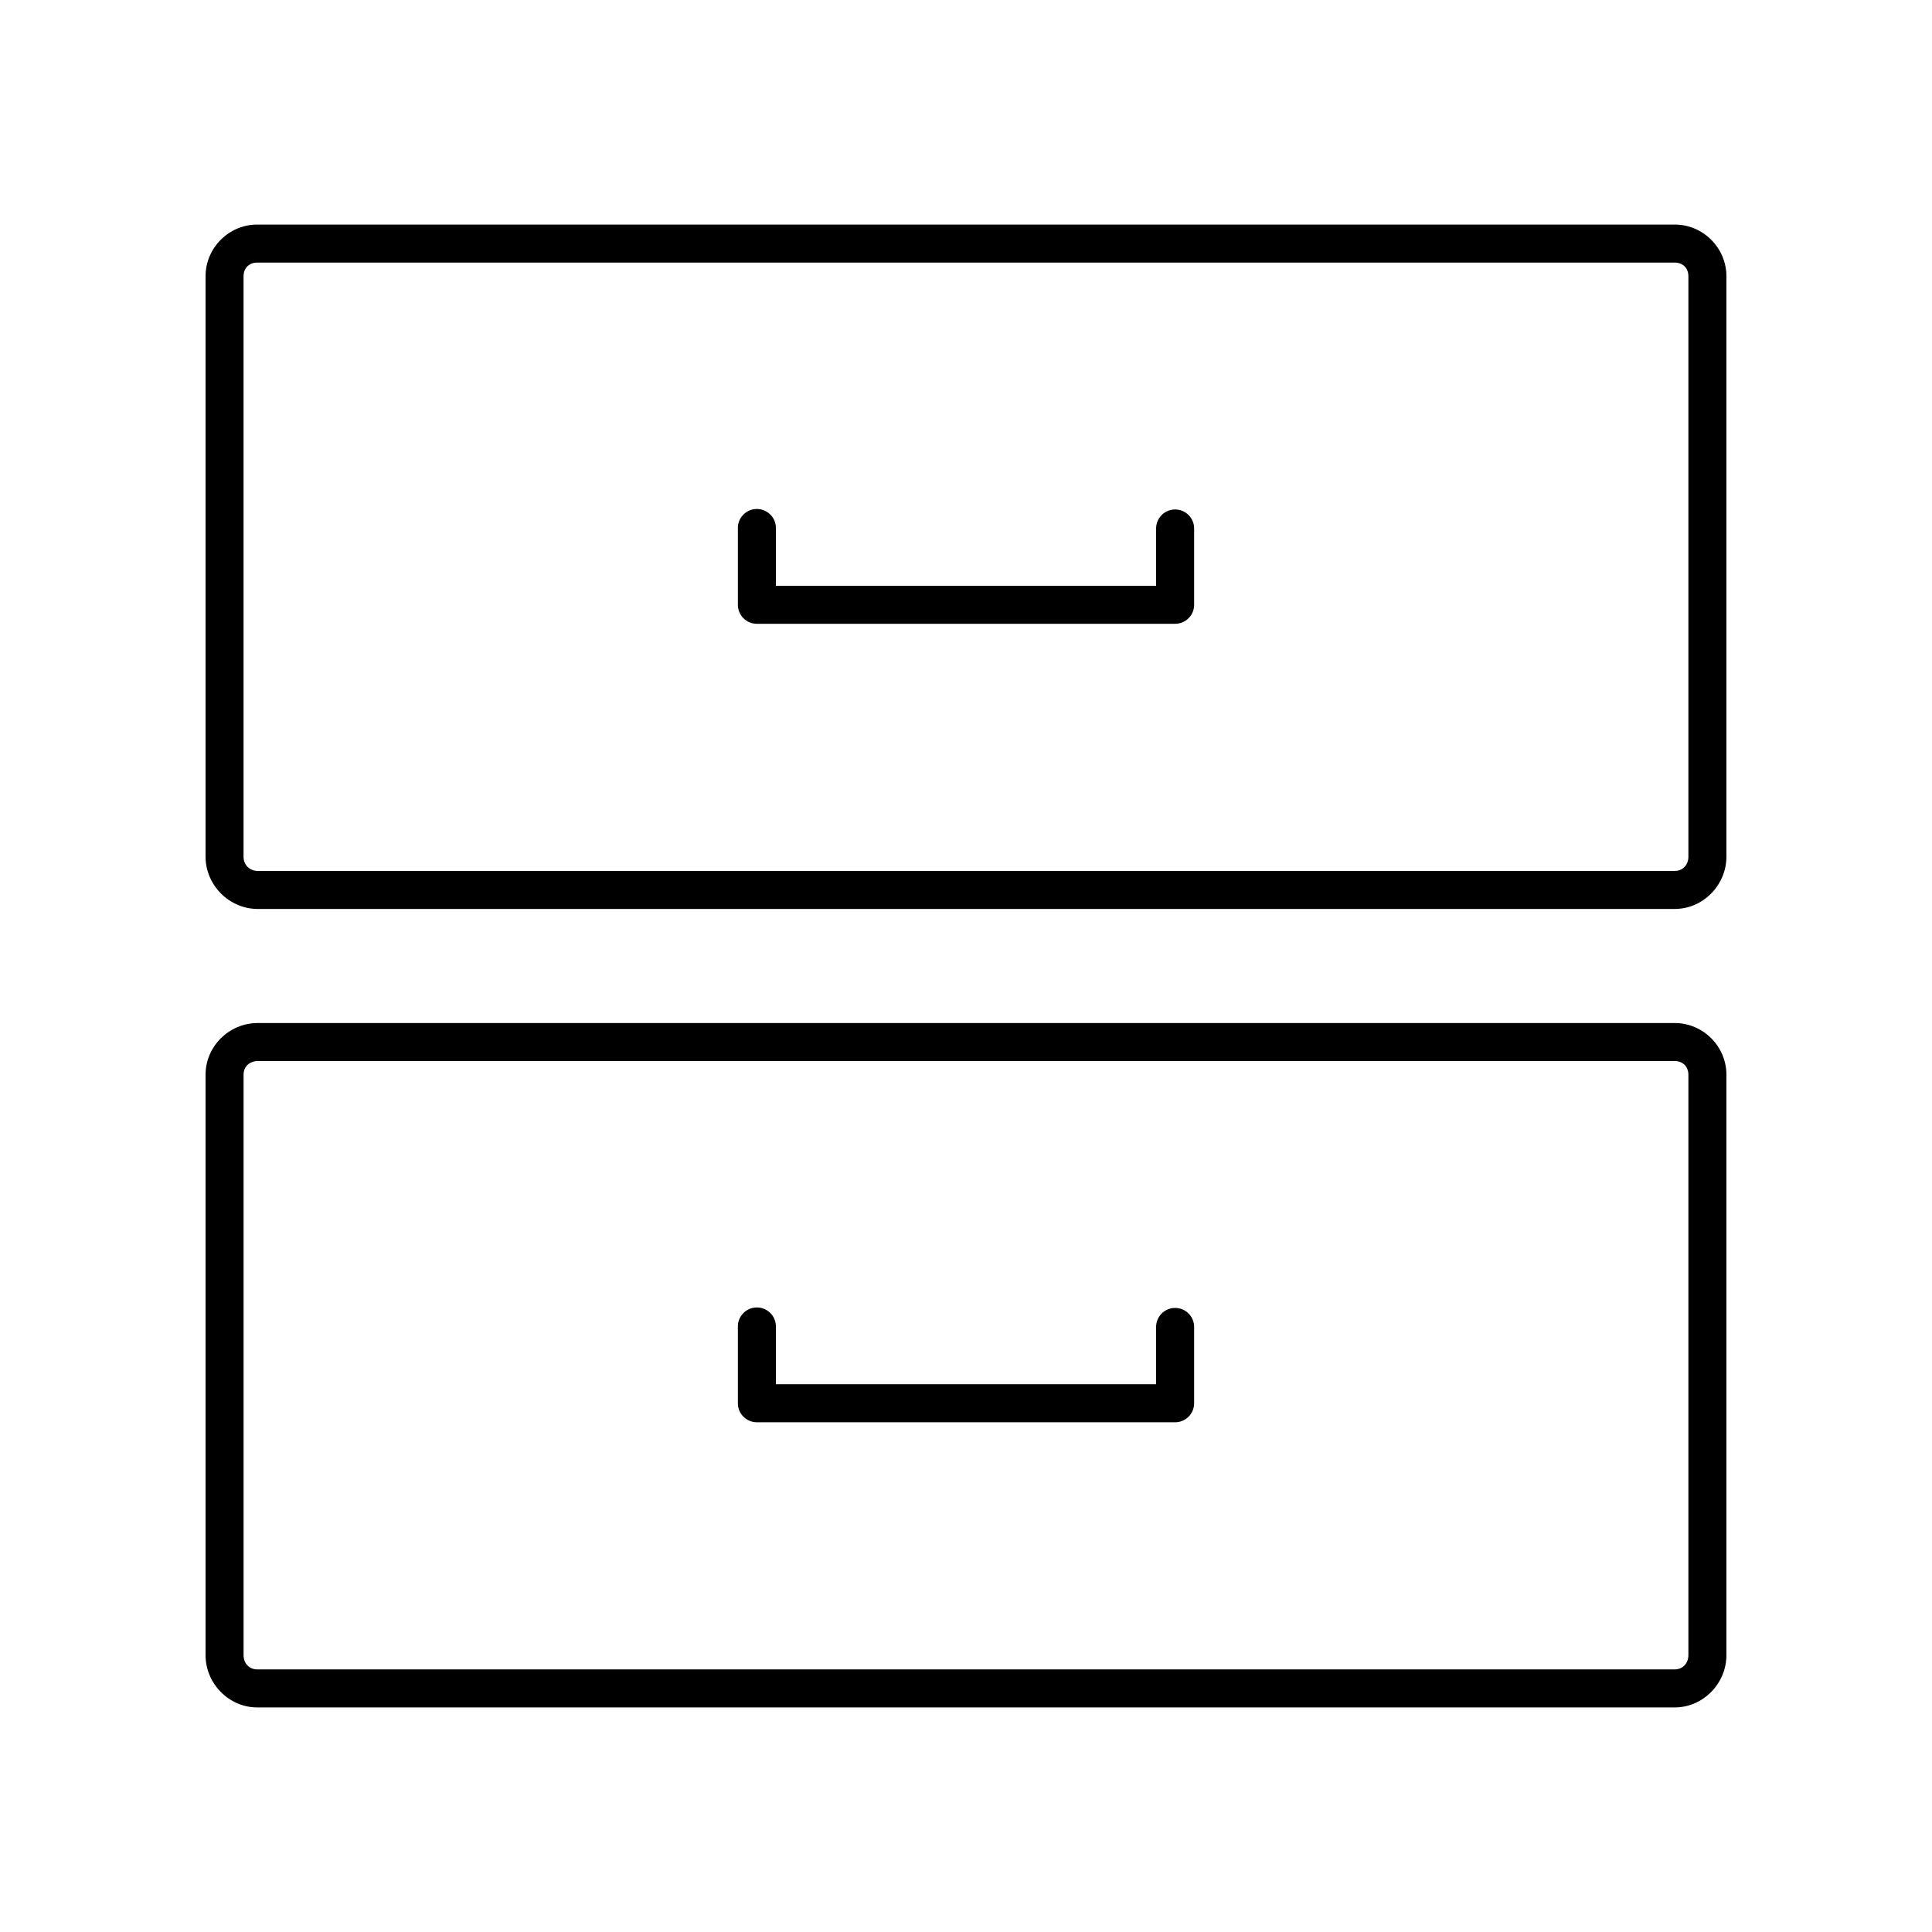
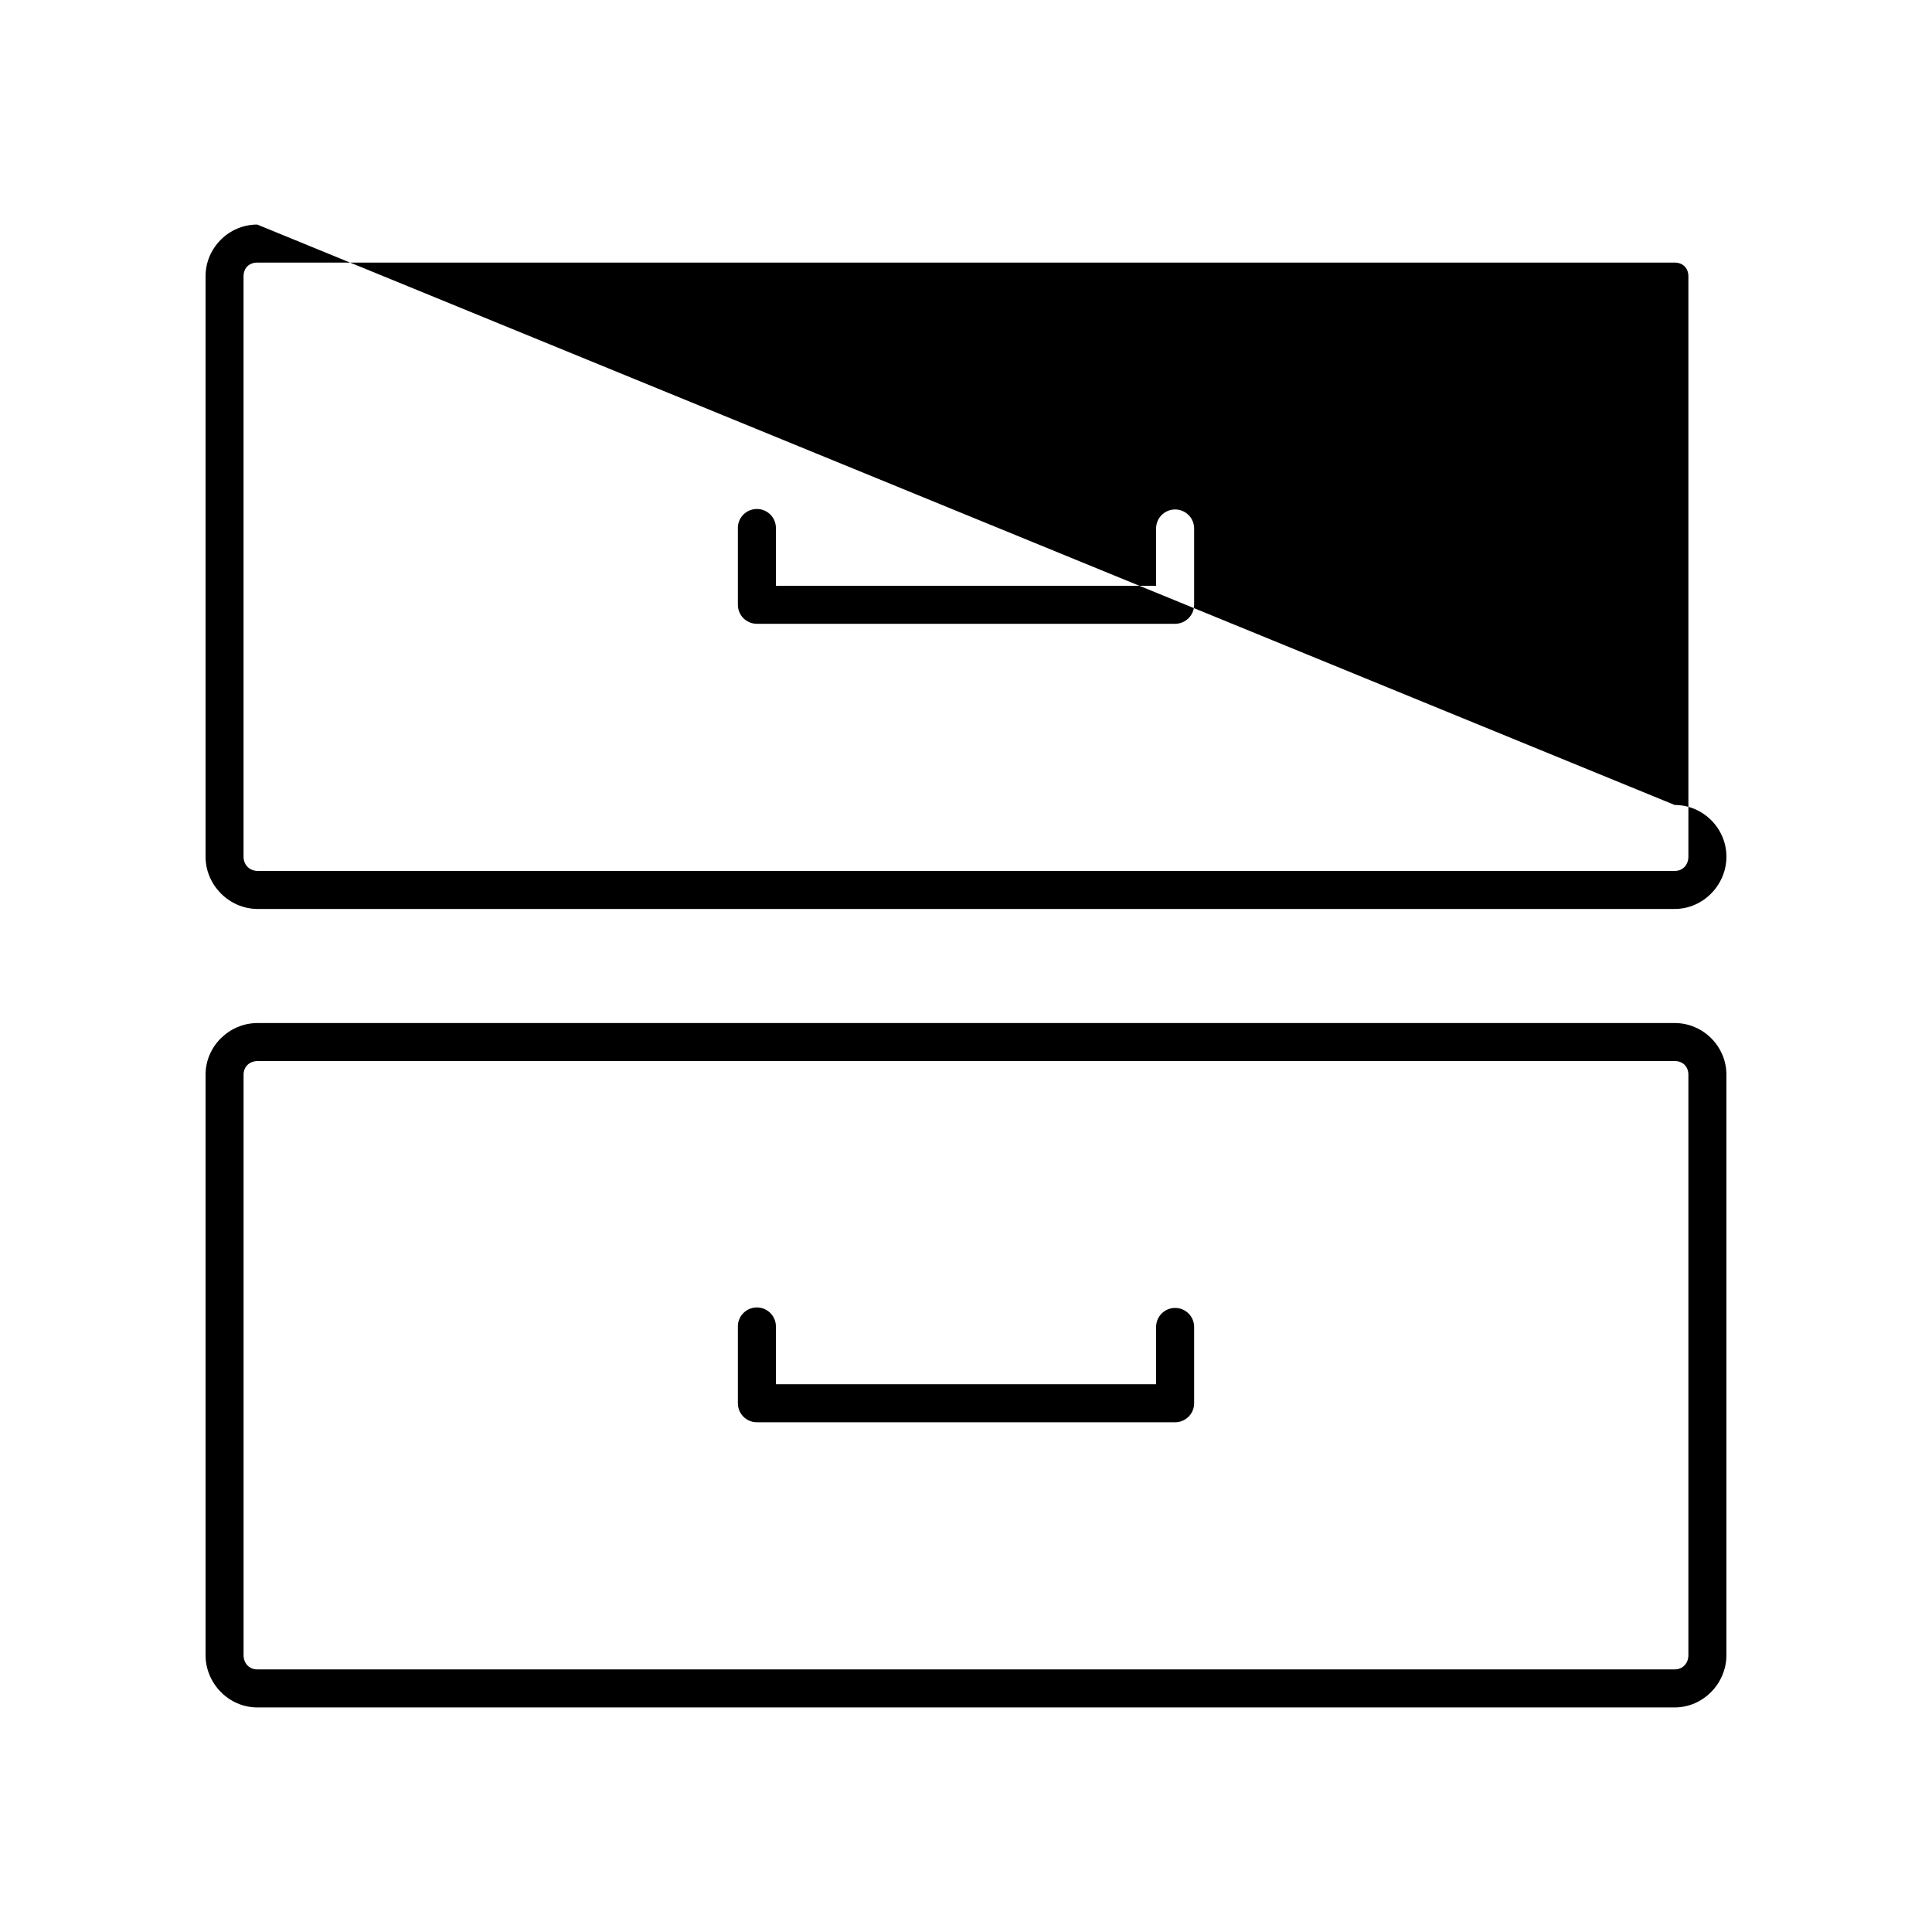
<svg xmlns="http://www.w3.org/2000/svg" fill="#000000" width="800px" height="800px" version="1.1" viewBox="144 144 512 512">
-   <path d="m212.17 203.51c-7.519 0-13.695 6.18-13.695 13.699v153.82c0 7.519 6.227 13.793 13.695 13.852h375.65c7.519 0 13.699-6.332 13.699-13.852v-153.82c0-7.519-6.18-13.699-13.699-13.699zm0 10.078h375.65c2.168 0 3.621 1.48 3.621 3.621v153.82c0 2.137-1.453 3.777-3.621 3.777h-375.5-0.156c-2.141-0.078-3.621-1.684-3.621-3.777v-153.82c0-2.141 1.453-3.621 3.621-3.621zm131.78 65.336c-2.594 0.328-4.508 2.582-4.406 5.195v20.152c0 2.785 2.254 5.039 5.035 5.039h110.84c2.781 0 5.039-2.254 5.039-5.039v-20.152c0.02-1.348-0.504-2.648-1.453-3.609-0.945-0.957-2.238-1.5-3.586-1.5-1.348 0-2.641 0.543-3.59 1.5-0.945 0.961-1.469 2.262-1.449 3.609v15.117h-100.76v-15.117c0.059-1.48-0.539-2.91-1.629-3.91-1.094-1-2.57-1.469-4.039-1.285zm-131.78 136.19c-7.469 0.059-13.695 6.176-13.695 13.695v153.82c0 7.519 6.176 13.855 13.695 13.855h375.65c7.519 0 13.699-6.336 13.699-13.855v-153.82c0-7.519-6.18-13.695-13.699-13.695zm0 10.074h375.65c2.168 0 3.621 1.484 3.621 3.621v153.82c0 2.137-1.453 3.777-3.621 3.777h-375.65c-2.168 0-3.621-1.641-3.621-3.777v-153.82c0-2.09 1.484-3.539 3.621-3.621zm131.78 65.34c-2.594 0.324-4.508 2.582-4.406 5.195v20.152c0 2.781 2.254 5.039 5.035 5.039h110.84c2.781 0 5.039-2.258 5.039-5.039v-20.152c0.02-1.348-0.504-2.648-1.453-3.609-0.945-0.961-2.238-1.5-3.586-1.5-1.348 0-2.641 0.539-3.59 1.5-0.945 0.961-1.469 2.262-1.449 3.609v15.113h-100.76v-15.113c0.059-1.48-0.539-2.91-1.629-3.91-1.094-1.004-2.57-1.473-4.039-1.285z" />
+   <path d="m212.17 203.51c-7.519 0-13.695 6.18-13.695 13.699v153.82c0 7.519 6.227 13.793 13.695 13.852h375.65c7.519 0 13.699-6.332 13.699-13.852c0-7.519-6.18-13.699-13.699-13.699zm0 10.078h375.65c2.168 0 3.621 1.48 3.621 3.621v153.82c0 2.137-1.453 3.777-3.621 3.777h-375.5-0.156c-2.141-0.078-3.621-1.684-3.621-3.777v-153.82c0-2.141 1.453-3.621 3.621-3.621zm131.78 65.336c-2.594 0.328-4.508 2.582-4.406 5.195v20.152c0 2.785 2.254 5.039 5.035 5.039h110.84c2.781 0 5.039-2.254 5.039-5.039v-20.152c0.02-1.348-0.504-2.648-1.453-3.609-0.945-0.957-2.238-1.5-3.586-1.5-1.348 0-2.641 0.543-3.59 1.5-0.945 0.961-1.469 2.262-1.449 3.609v15.117h-100.76v-15.117c0.059-1.48-0.539-2.91-1.629-3.91-1.094-1-2.57-1.469-4.039-1.285zm-131.78 136.19c-7.469 0.059-13.695 6.176-13.695 13.695v153.82c0 7.519 6.176 13.855 13.695 13.855h375.65c7.519 0 13.699-6.336 13.699-13.855v-153.82c0-7.519-6.18-13.695-13.699-13.695zm0 10.074h375.65c2.168 0 3.621 1.484 3.621 3.621v153.82c0 2.137-1.453 3.777-3.621 3.777h-375.65c-2.168 0-3.621-1.641-3.621-3.777v-153.82c0-2.09 1.484-3.539 3.621-3.621zm131.78 65.34c-2.594 0.324-4.508 2.582-4.406 5.195v20.152c0 2.781 2.254 5.039 5.035 5.039h110.84c2.781 0 5.039-2.258 5.039-5.039v-20.152c0.02-1.348-0.504-2.648-1.453-3.609-0.945-0.961-2.238-1.5-3.586-1.5-1.348 0-2.641 0.539-3.59 1.5-0.945 0.961-1.469 2.262-1.449 3.609v15.113h-100.76v-15.113c0.059-1.48-0.539-2.91-1.629-3.91-1.094-1.004-2.57-1.473-4.039-1.285z" />
</svg>